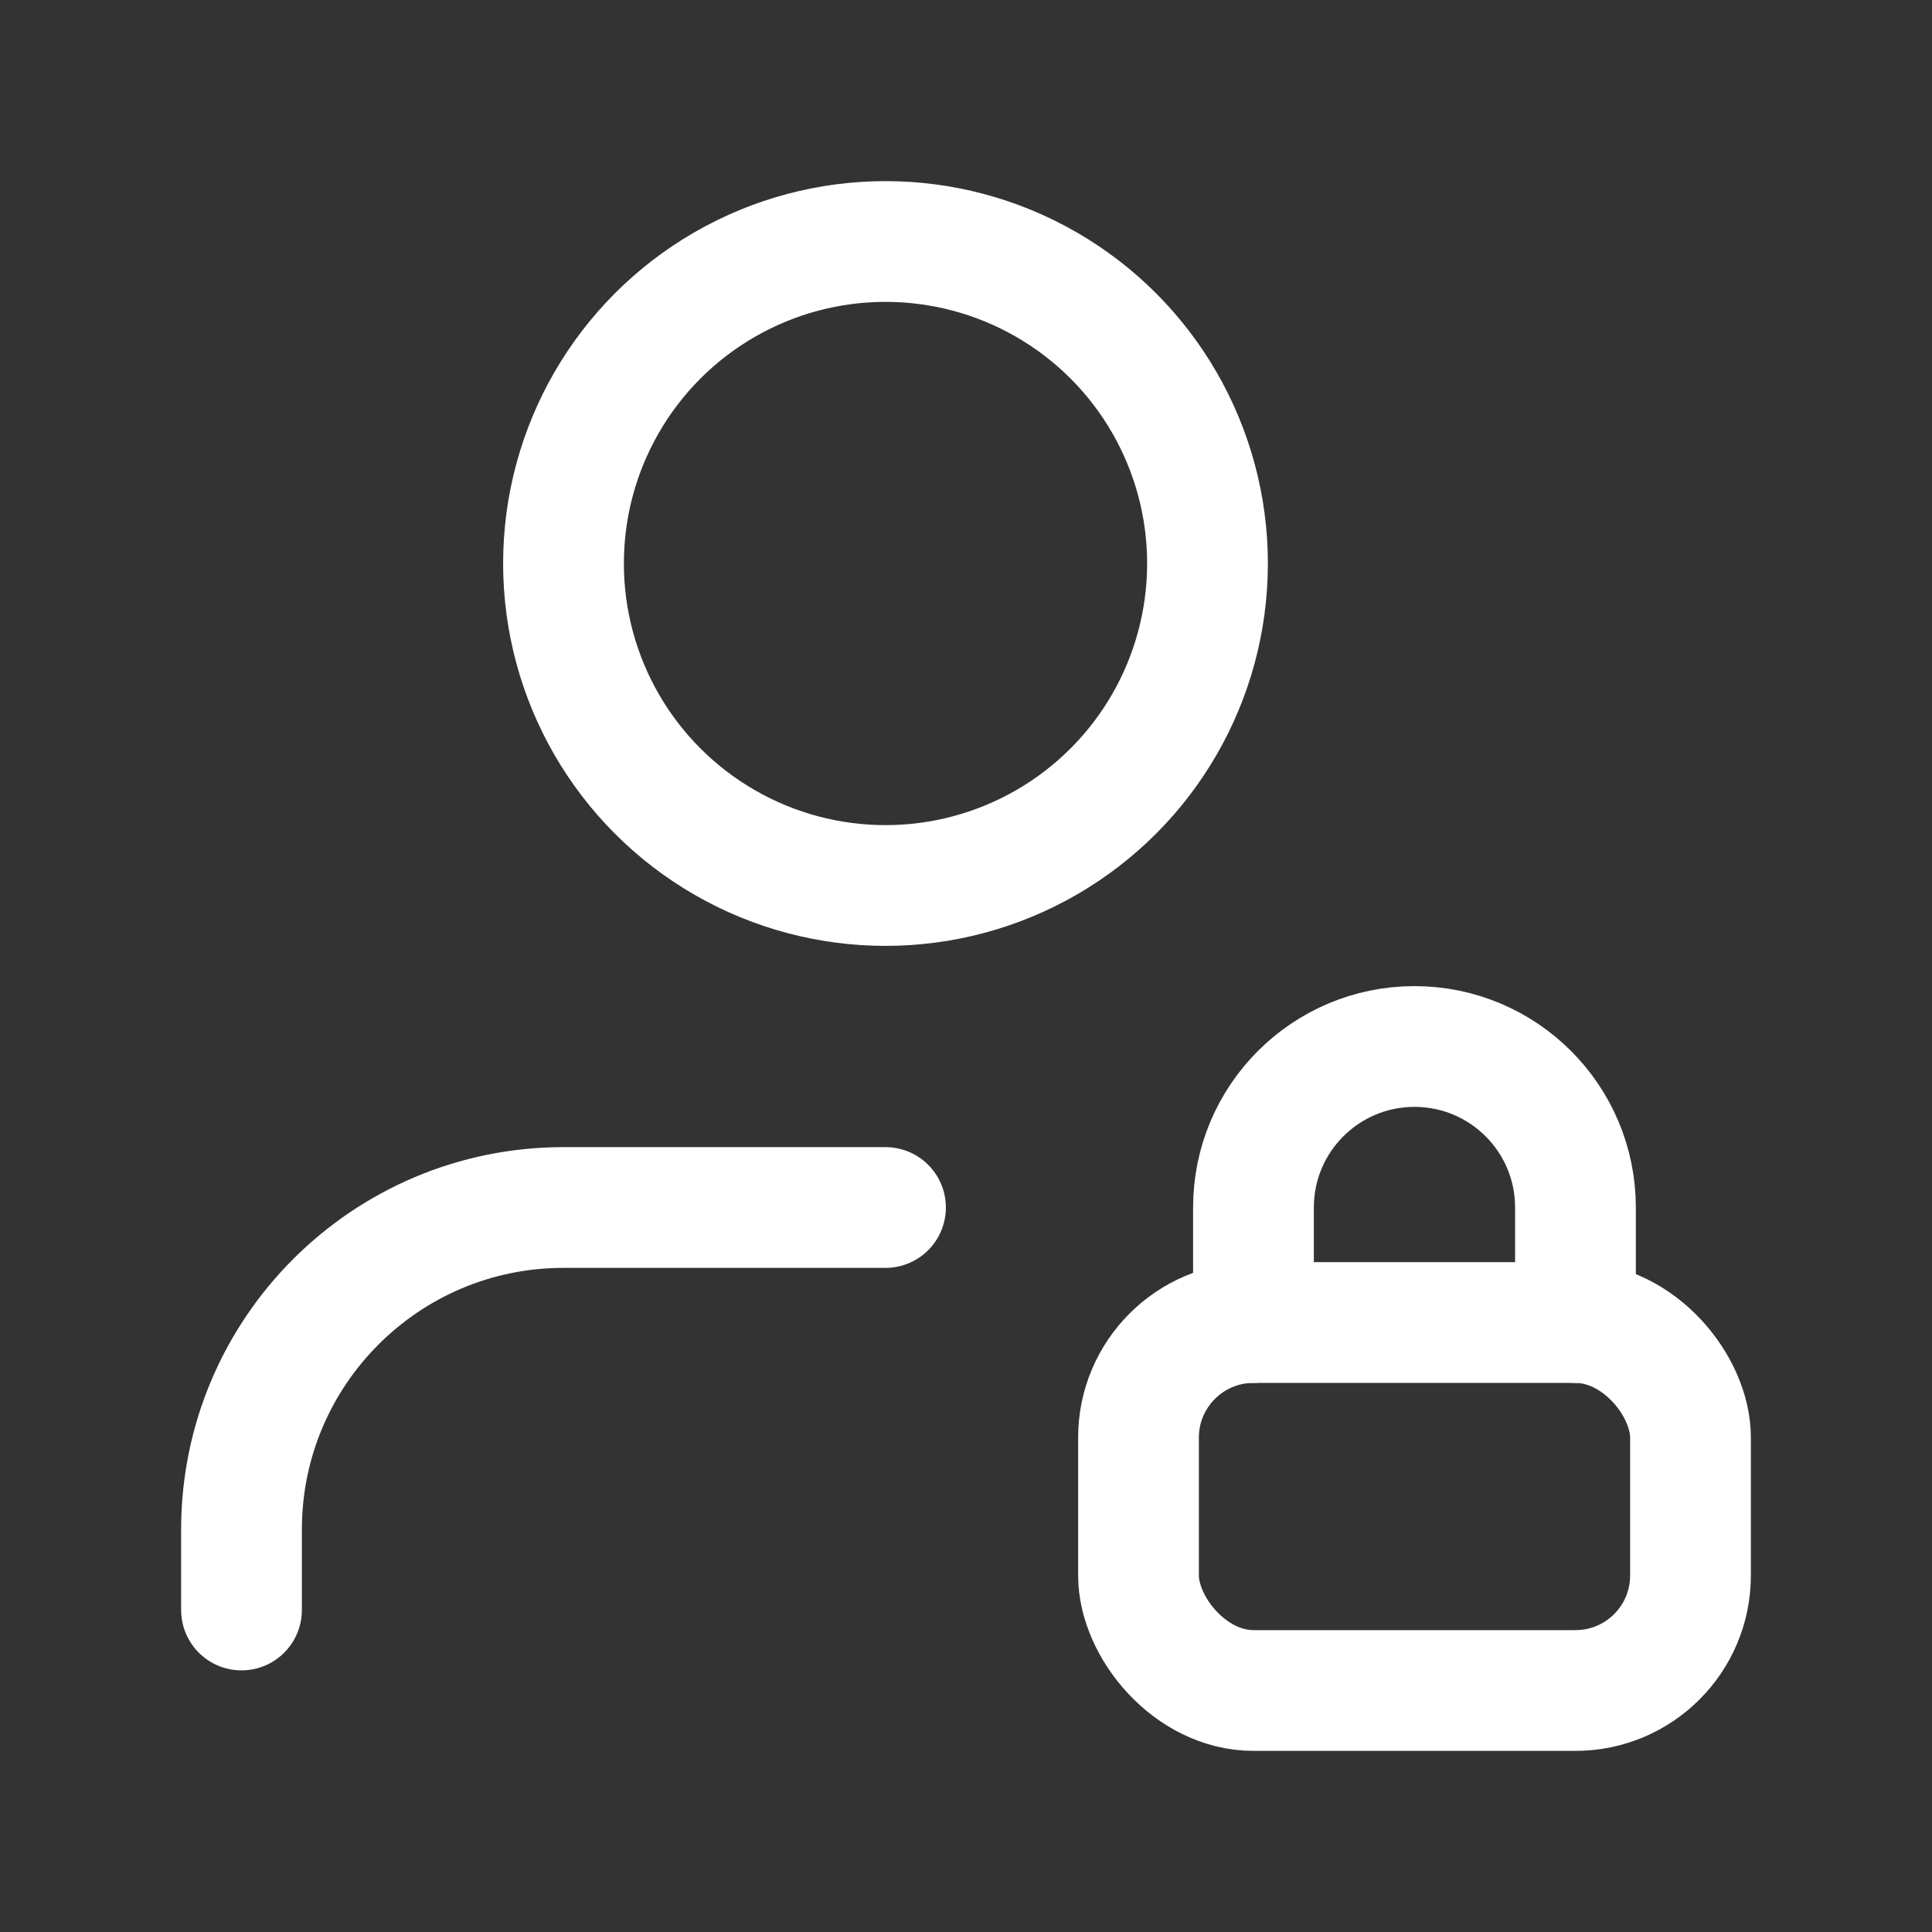
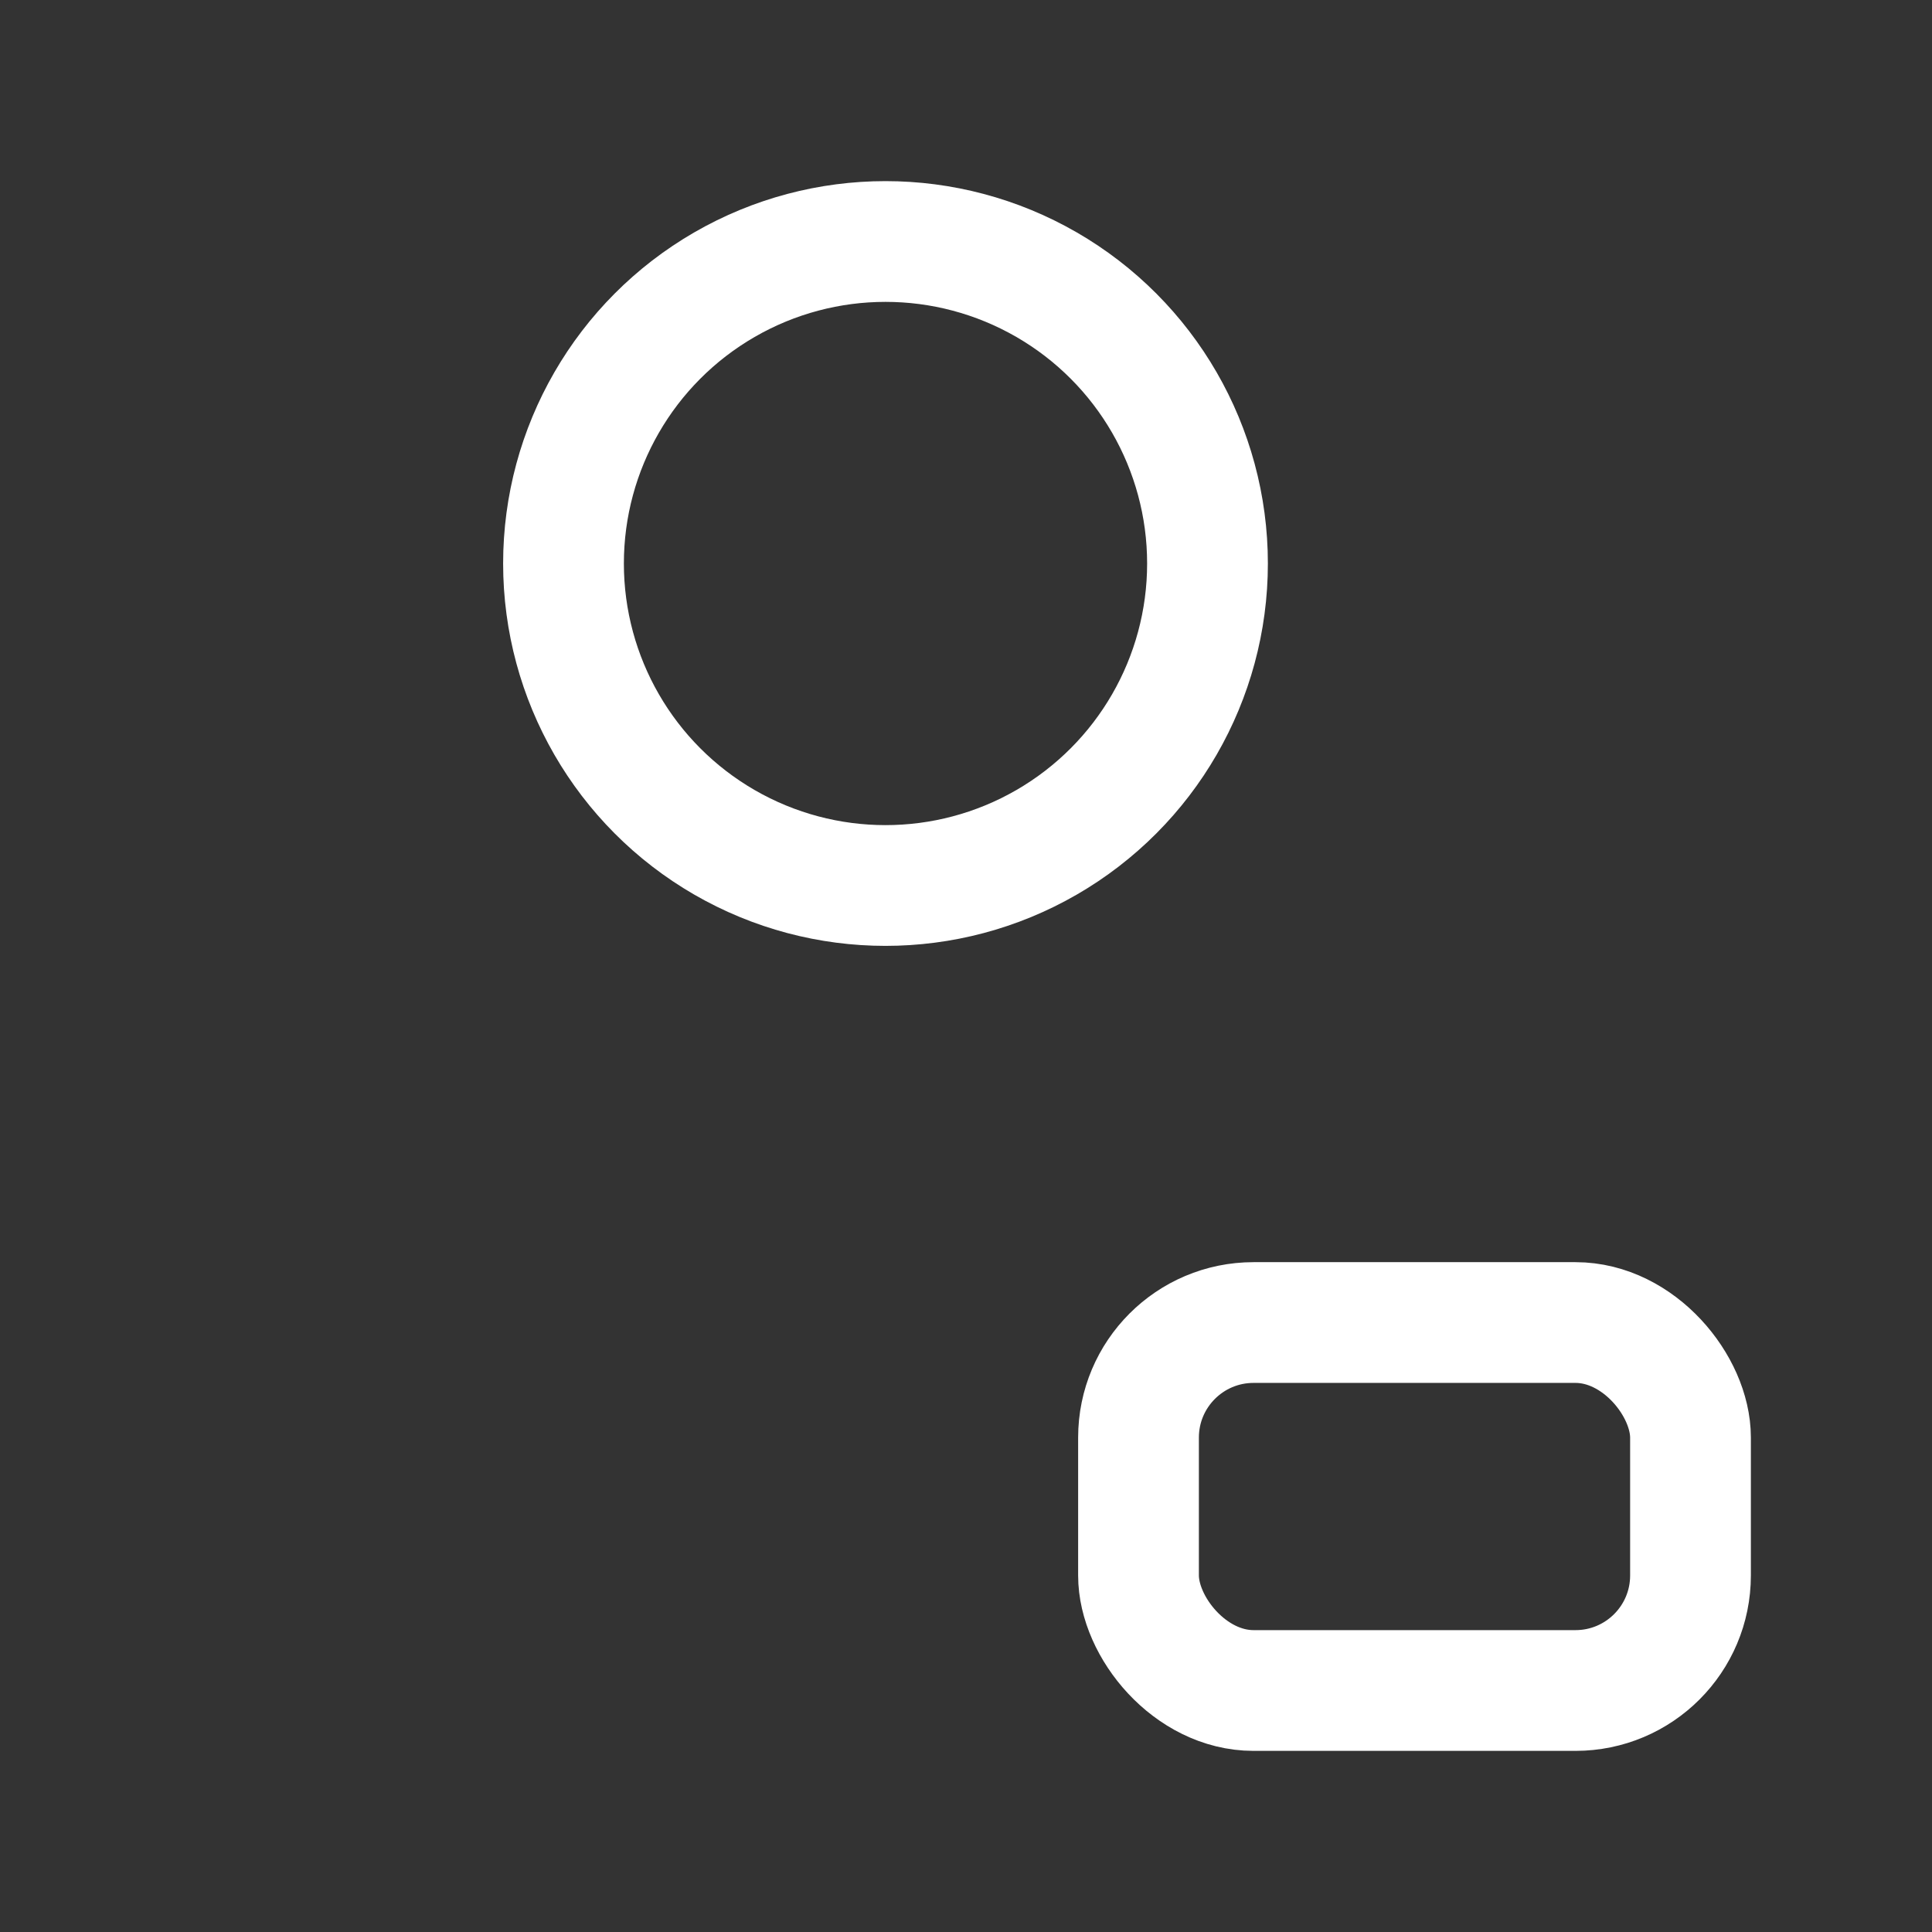
<svg xmlns="http://www.w3.org/2000/svg" fill="none" height="100%" overflow="visible" preserveAspectRatio="none" style="display: block;" viewBox="0 0 24 24" width="100%">
  <rect x="0" y="0" width="24" height="24" fill="#333333" stroke="none" />
  <g id="Group">
    <rect height="4.571" id="Rectangle" rx="1.429" stroke="white" stroke-linecap="round" stroke-width="1.5" style="stroke:white;stroke-opacity:1;" width="6.857" x="14.143" y="16.429" />
-     <path d="M15.571 16.429V15C15.571 13.895 16.467 13 17.571 13V13C18.676 13 19.571 13.895 19.571 15V16.429" id="Path" stroke="white" stroke-linecap="round" stroke-width="1.5" style="stroke:white;stroke-opacity:1;" />
-     <path d="M11 15H7C4.791 15 3 16.791 3 19V20" id="Path_2" stroke="white" stroke-linecap="round" stroke-width="1.5" style="stroke:white;stroke-opacity:1;" />
    <circle cx="11" cy="7" id="Oval" r="4" stroke="white" stroke-linecap="round" stroke-width="1.5" style="stroke:white;stroke-opacity:1;" />
    <g id="Rectangle_2">
</g>
  </g>
</svg>